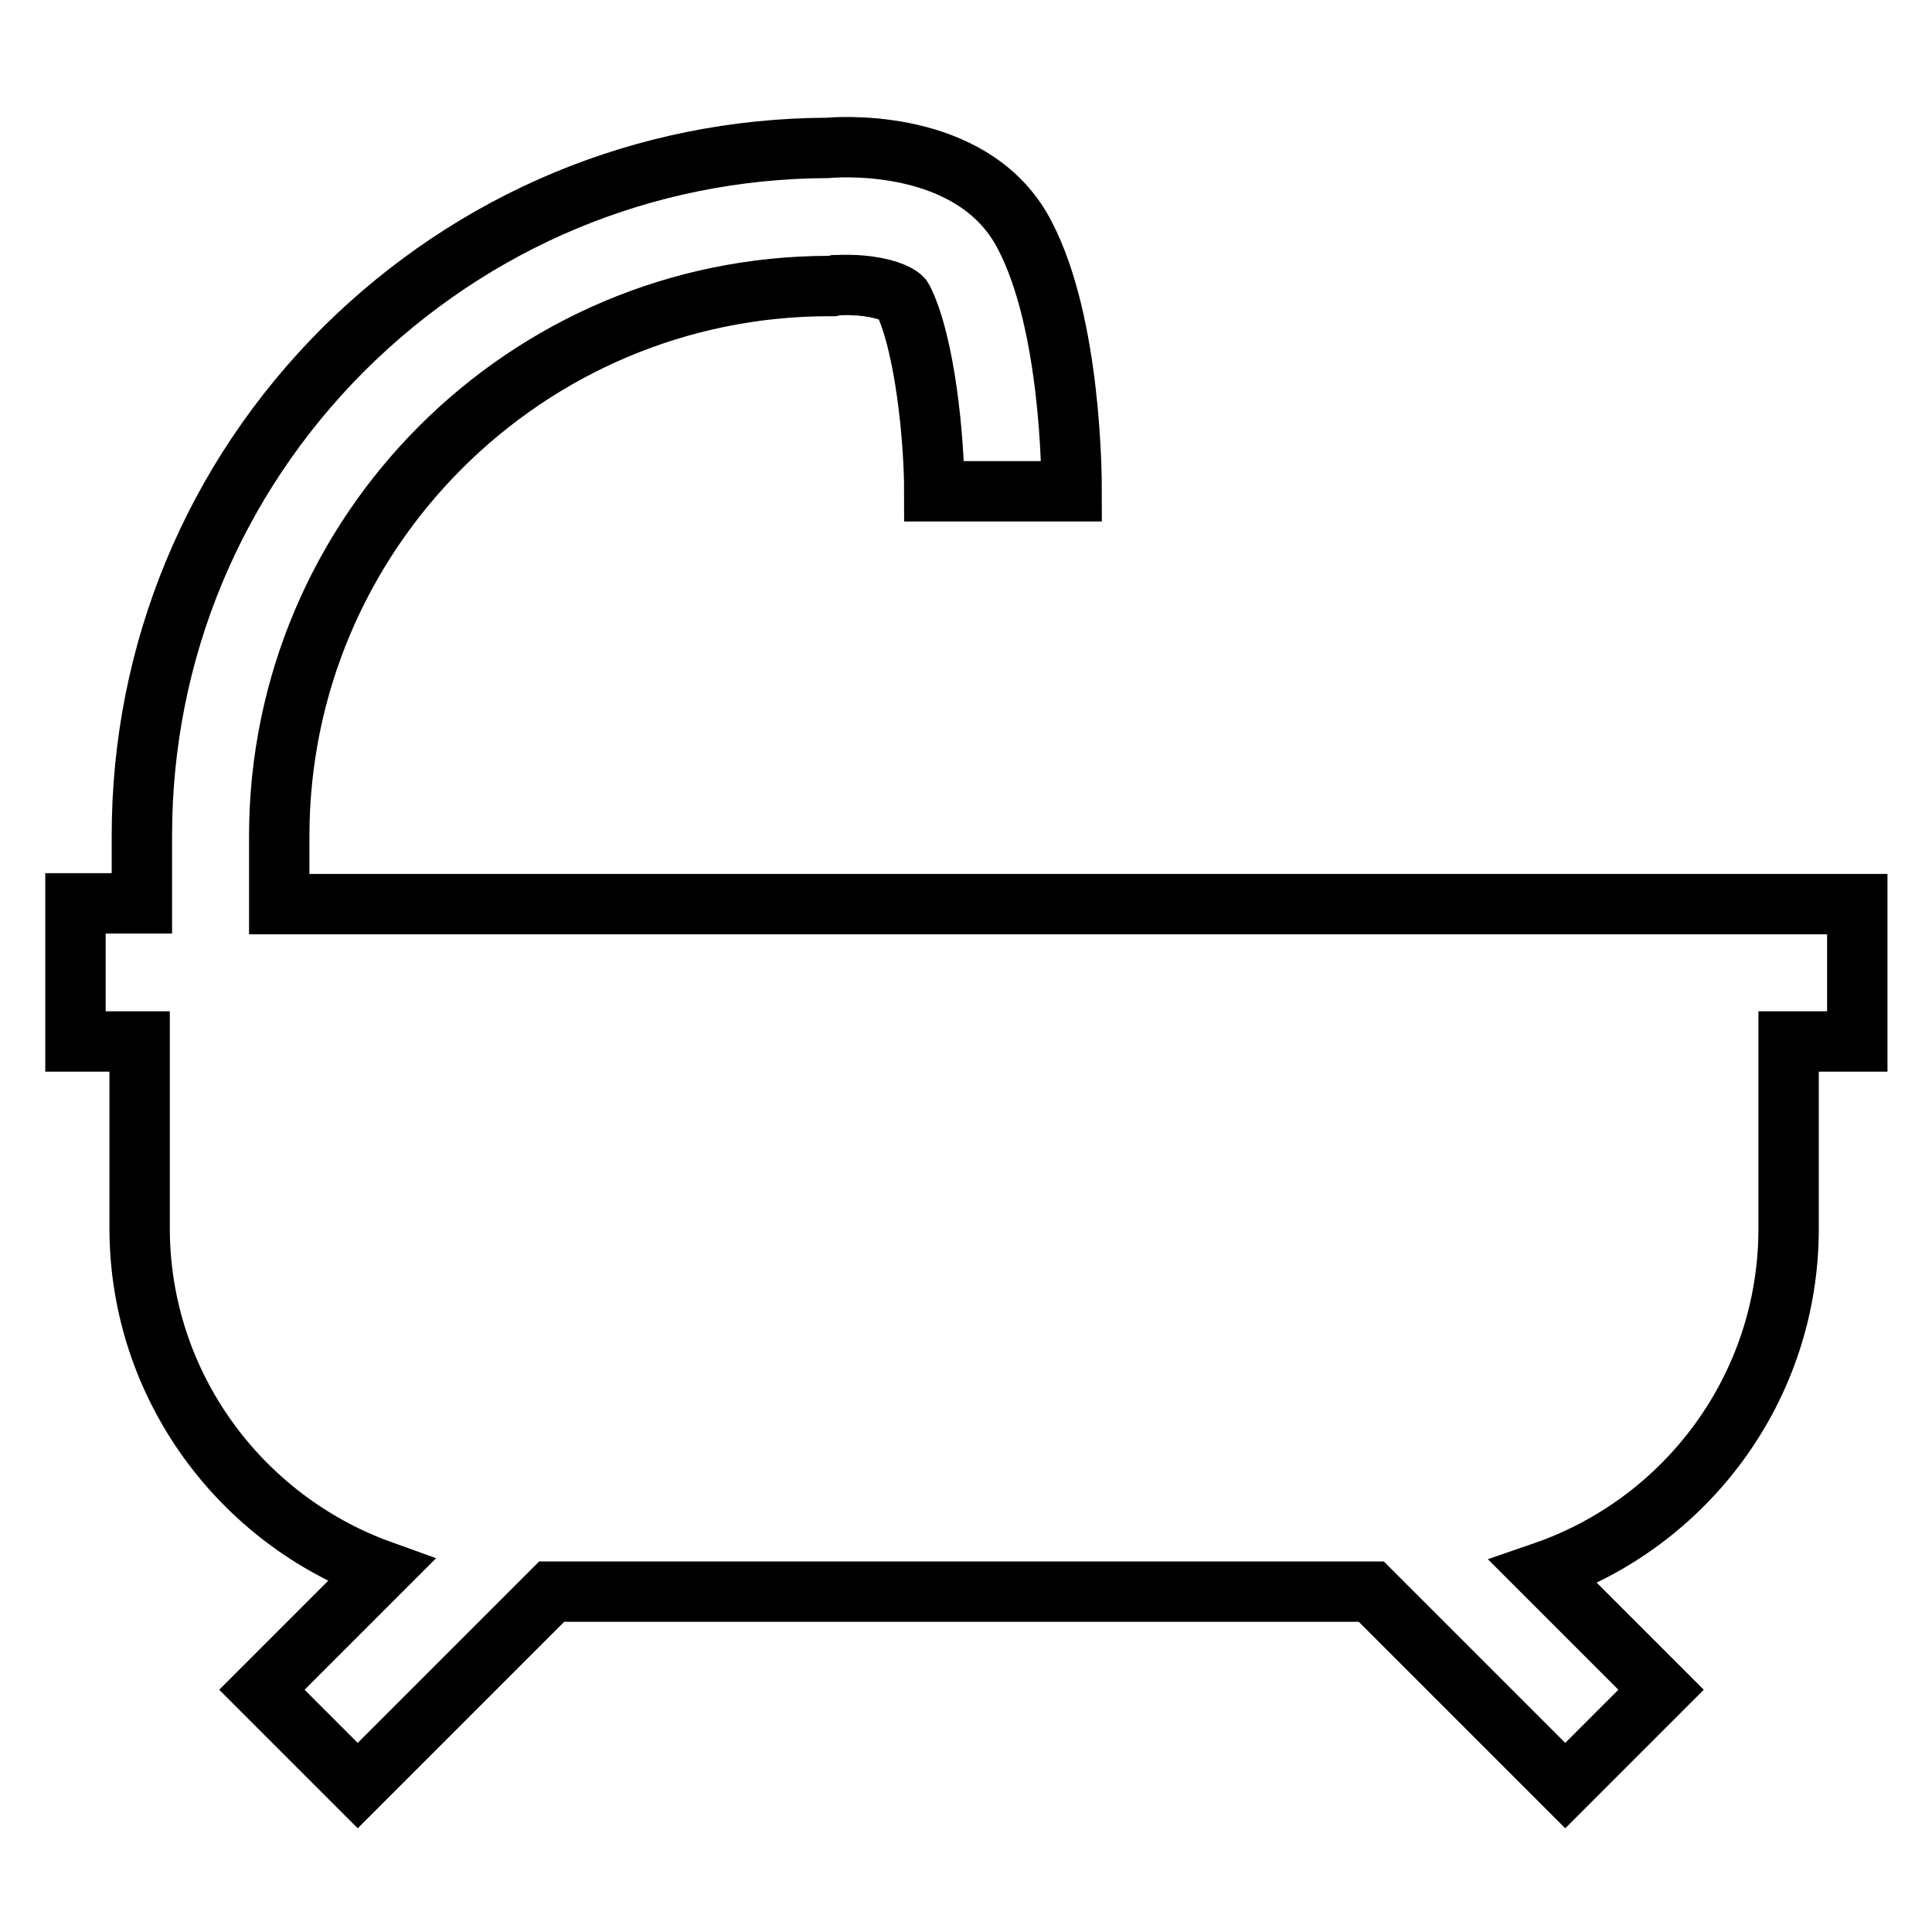
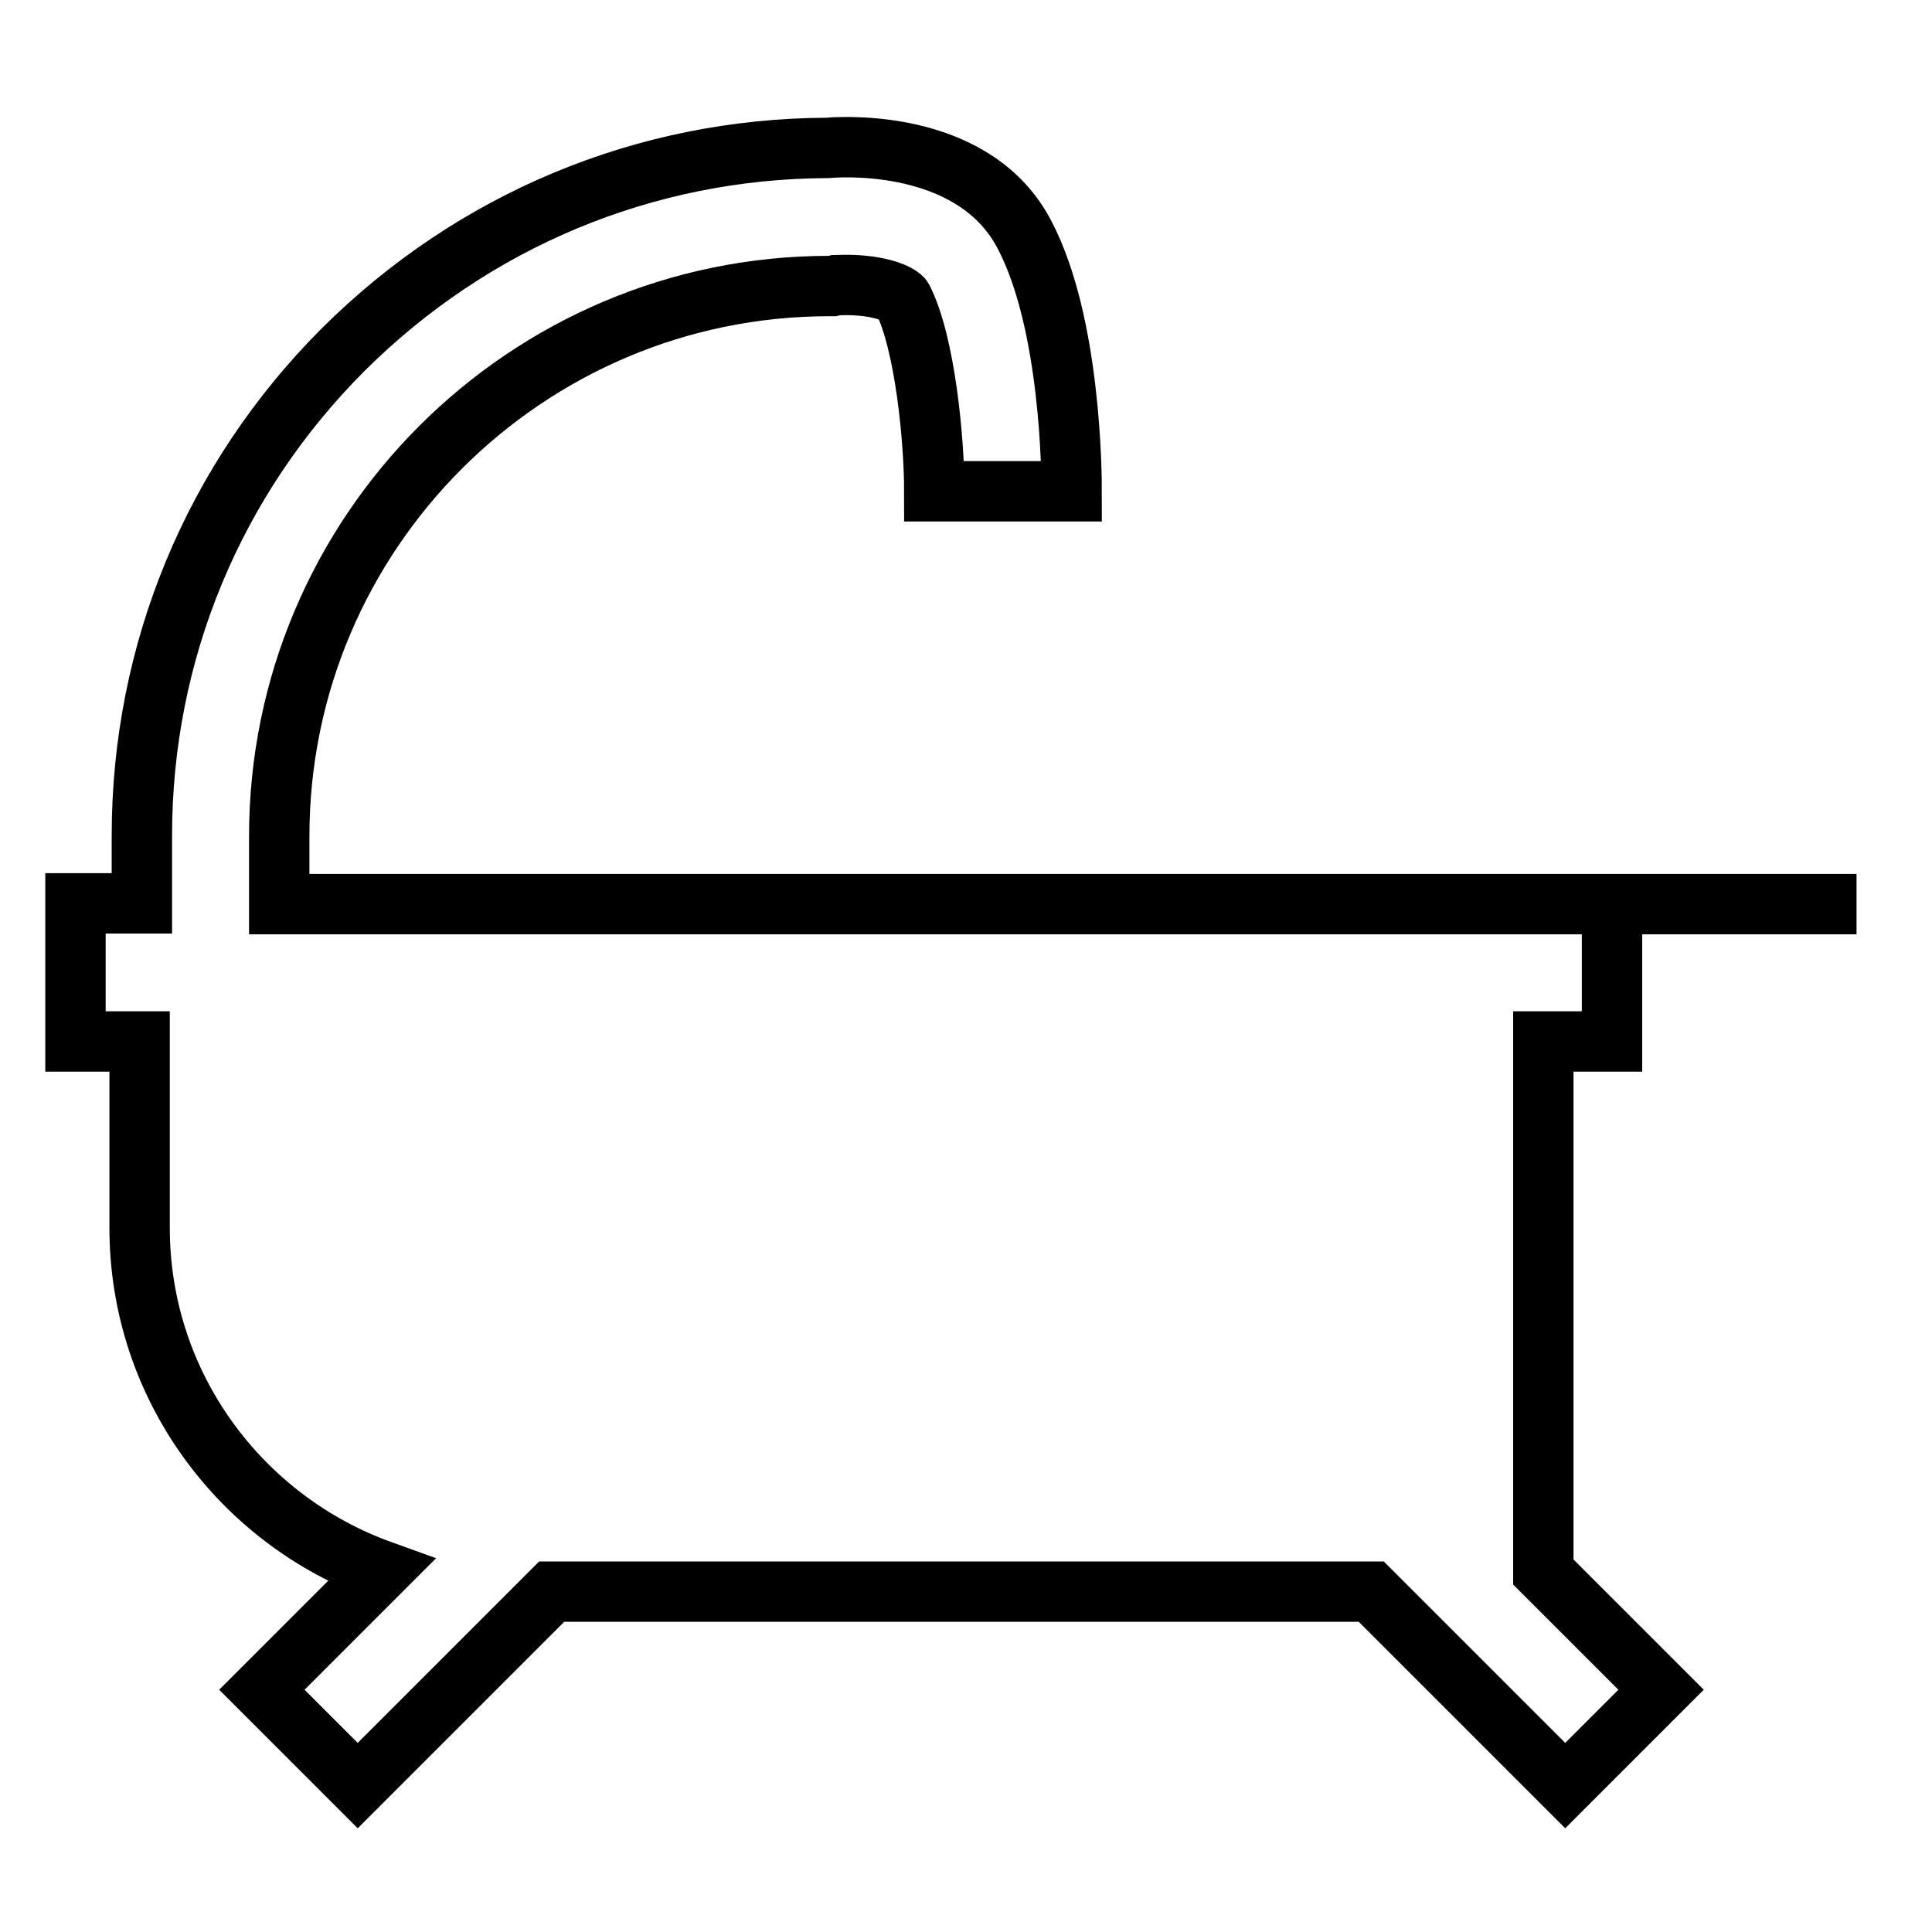
<svg xmlns="http://www.w3.org/2000/svg" version="1.1" x="0px" y="0px" viewBox="0 0 256 256" enable-background="new 0 0 256 256" xml:space="preserve">
  <g>
-     <path stroke-width="8" fill-opacity="0" stroke="#000000" d="M246,119.8H37v-9c0-40.2,32.7-72.9,72.9-72.9h0.4l0.4-0.1c0.3,0,2.7-0.2,5.3,0.3c2.6,0.5,3.5,1.3,3.6,1.5 c3,5.9,4.2,18.8,4.2,25.5l18.2,0c0-2.2-0.1-22.2-6.2-33.9c-6.3-12.3-22.7-11.9-26.2-11.6c-24.2,0.1-46.9,9.6-64.1,26.7 c-17.2,17.2-26.7,40.1-26.7,64.4v9H10V138h8.5v24.7c0,20.9,13.4,38.7,32,45.4l-15.8,15.8l12.7,12.7l25.7-25.7h108.6l25.7,25.7 l12.7-12.7l-15.6-15.6c18.9-6.5,32.5-24.4,32.5-45.5V138h9.1V119.8z" />
+     <path stroke-width="8" fill-opacity="0" stroke="#000000" d="M246,119.8H37v-9c0-40.2,32.7-72.9,72.9-72.9h0.4l0.4-0.1c0.3,0,2.7-0.2,5.3,0.3c2.6,0.5,3.5,1.3,3.6,1.5 c3,5.9,4.2,18.8,4.2,25.5l18.2,0c0-2.2-0.1-22.2-6.2-33.9c-6.3-12.3-22.7-11.9-26.2-11.6c-24.2,0.1-46.9,9.6-64.1,26.7 c-17.2,17.2-26.7,40.1-26.7,64.4v9H10V138h8.5v24.7c0,20.9,13.4,38.7,32,45.4l-15.8,15.8l12.7,12.7l25.7-25.7h108.6l25.7,25.7 l12.7-12.7l-15.6-15.6V138h9.1V119.8z" />
  </g>
</svg>